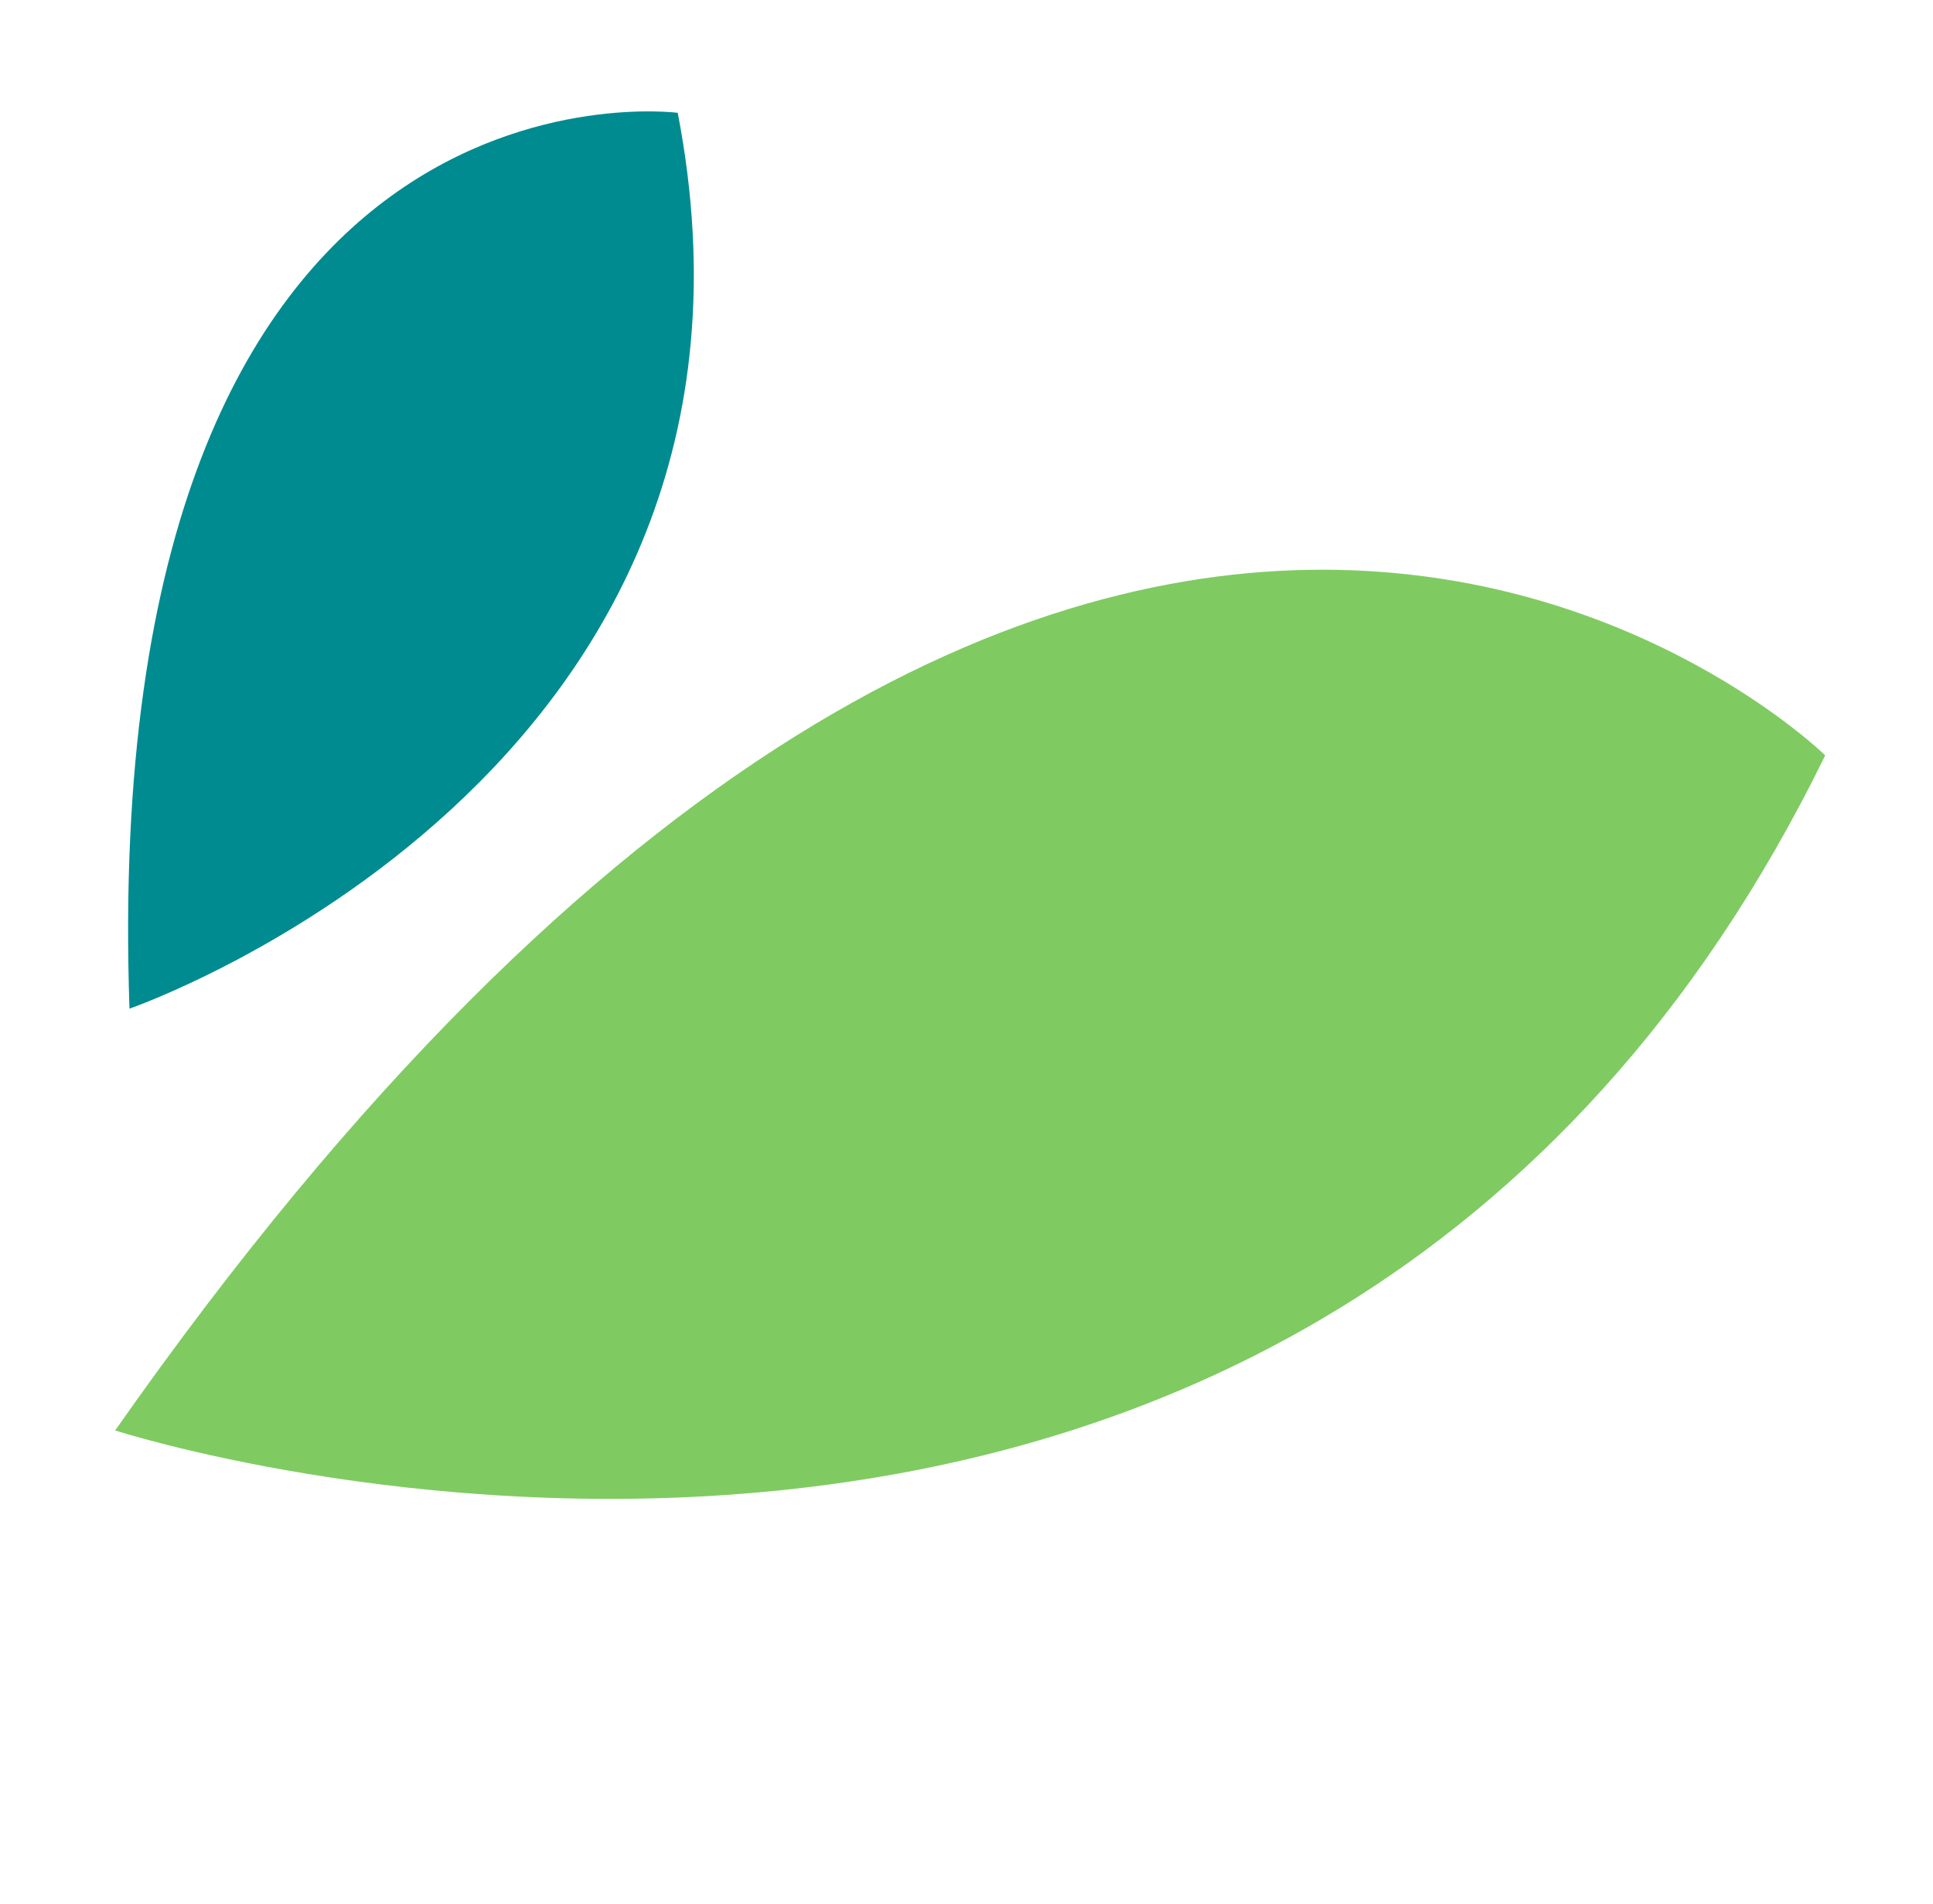
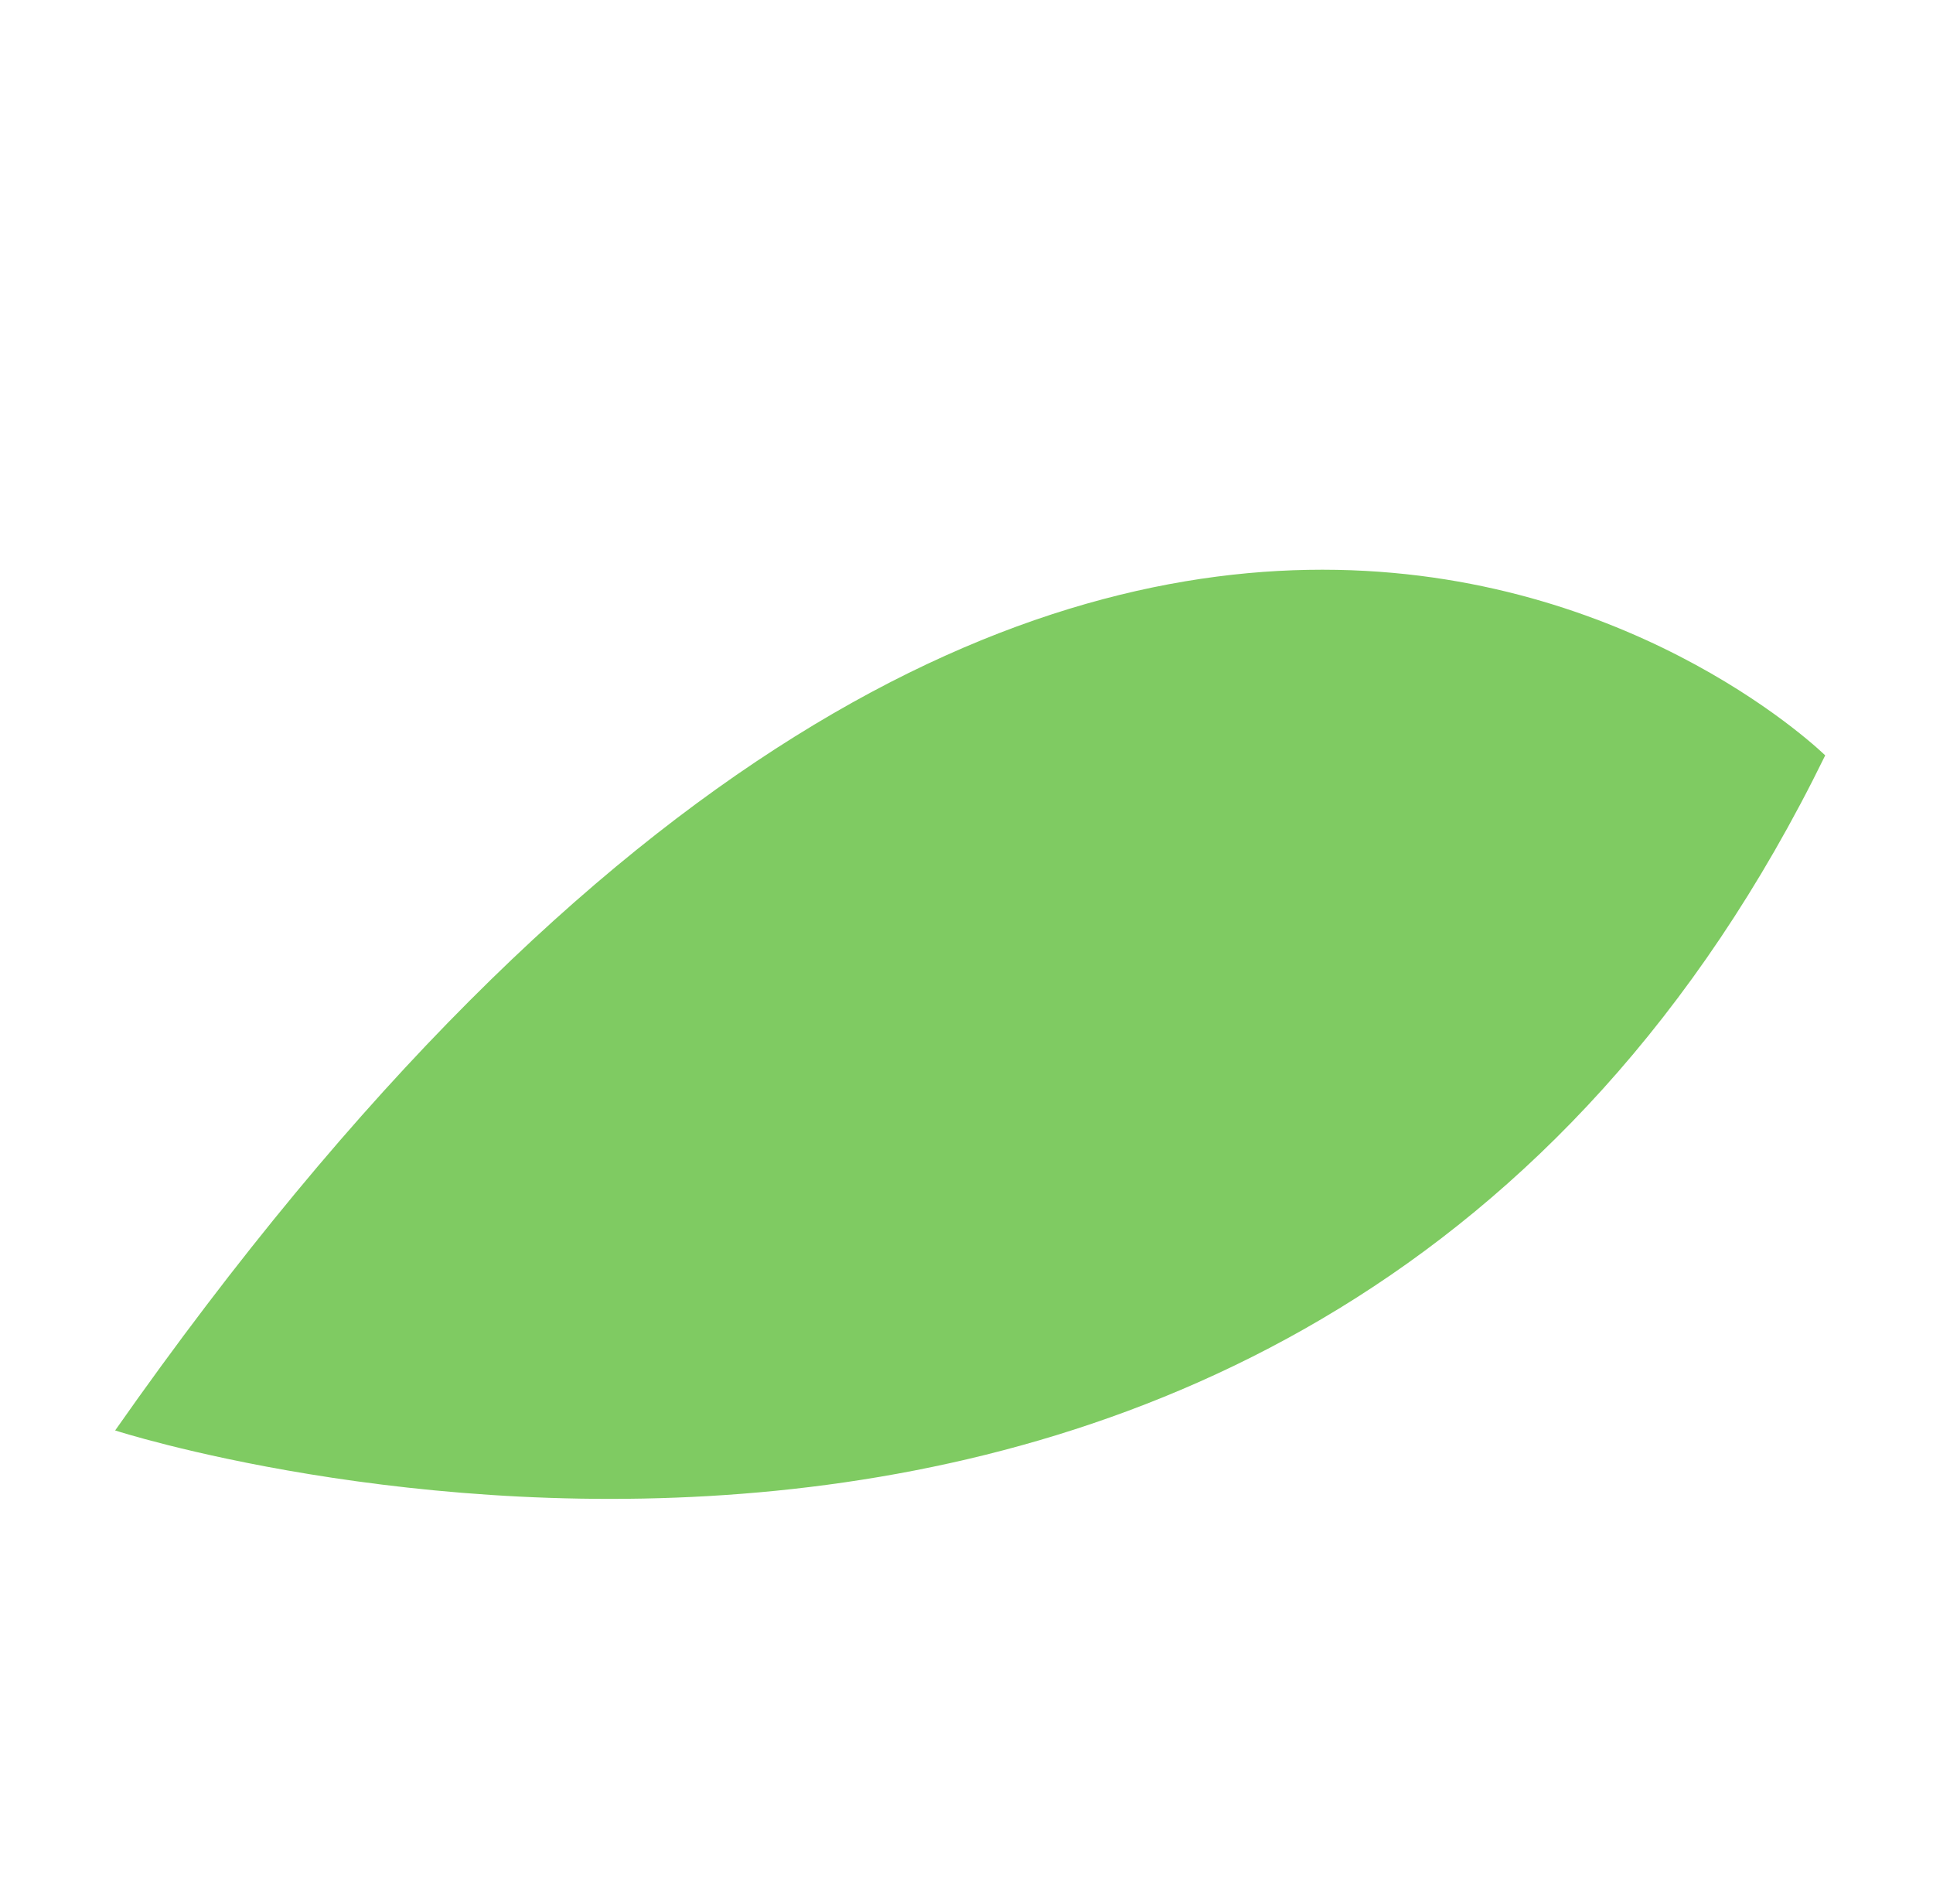
<svg xmlns="http://www.w3.org/2000/svg" width="27.813" height="27.391" viewBox="0 0 27.813 27.391">
  <g id="Groupe_1775" data-name="Groupe 1775" transform="translate(-1646.168 -415.923)">
    <path id="Tracé_5877" data-name="Tracé 5877" d="M0,3.045S11.346,17.029,25.91,8.3c0,0-3.193-14.415-25.91-5.258" transform="matrix(0.839, -0.545, 0.545, 0.839, 1646.168, 433.947)" fill="#7fcb62" />
-     <path id="Tracé_6093" data-name="Tracé 6093" d="M0,1.74S6.485,9.732,14.808,4.745c0,0-1.825-8.239-14.808-3.005" transform="translate(1646.396 429.838) rotate(-70)" fill="#008b90" />
  </g>
</svg>